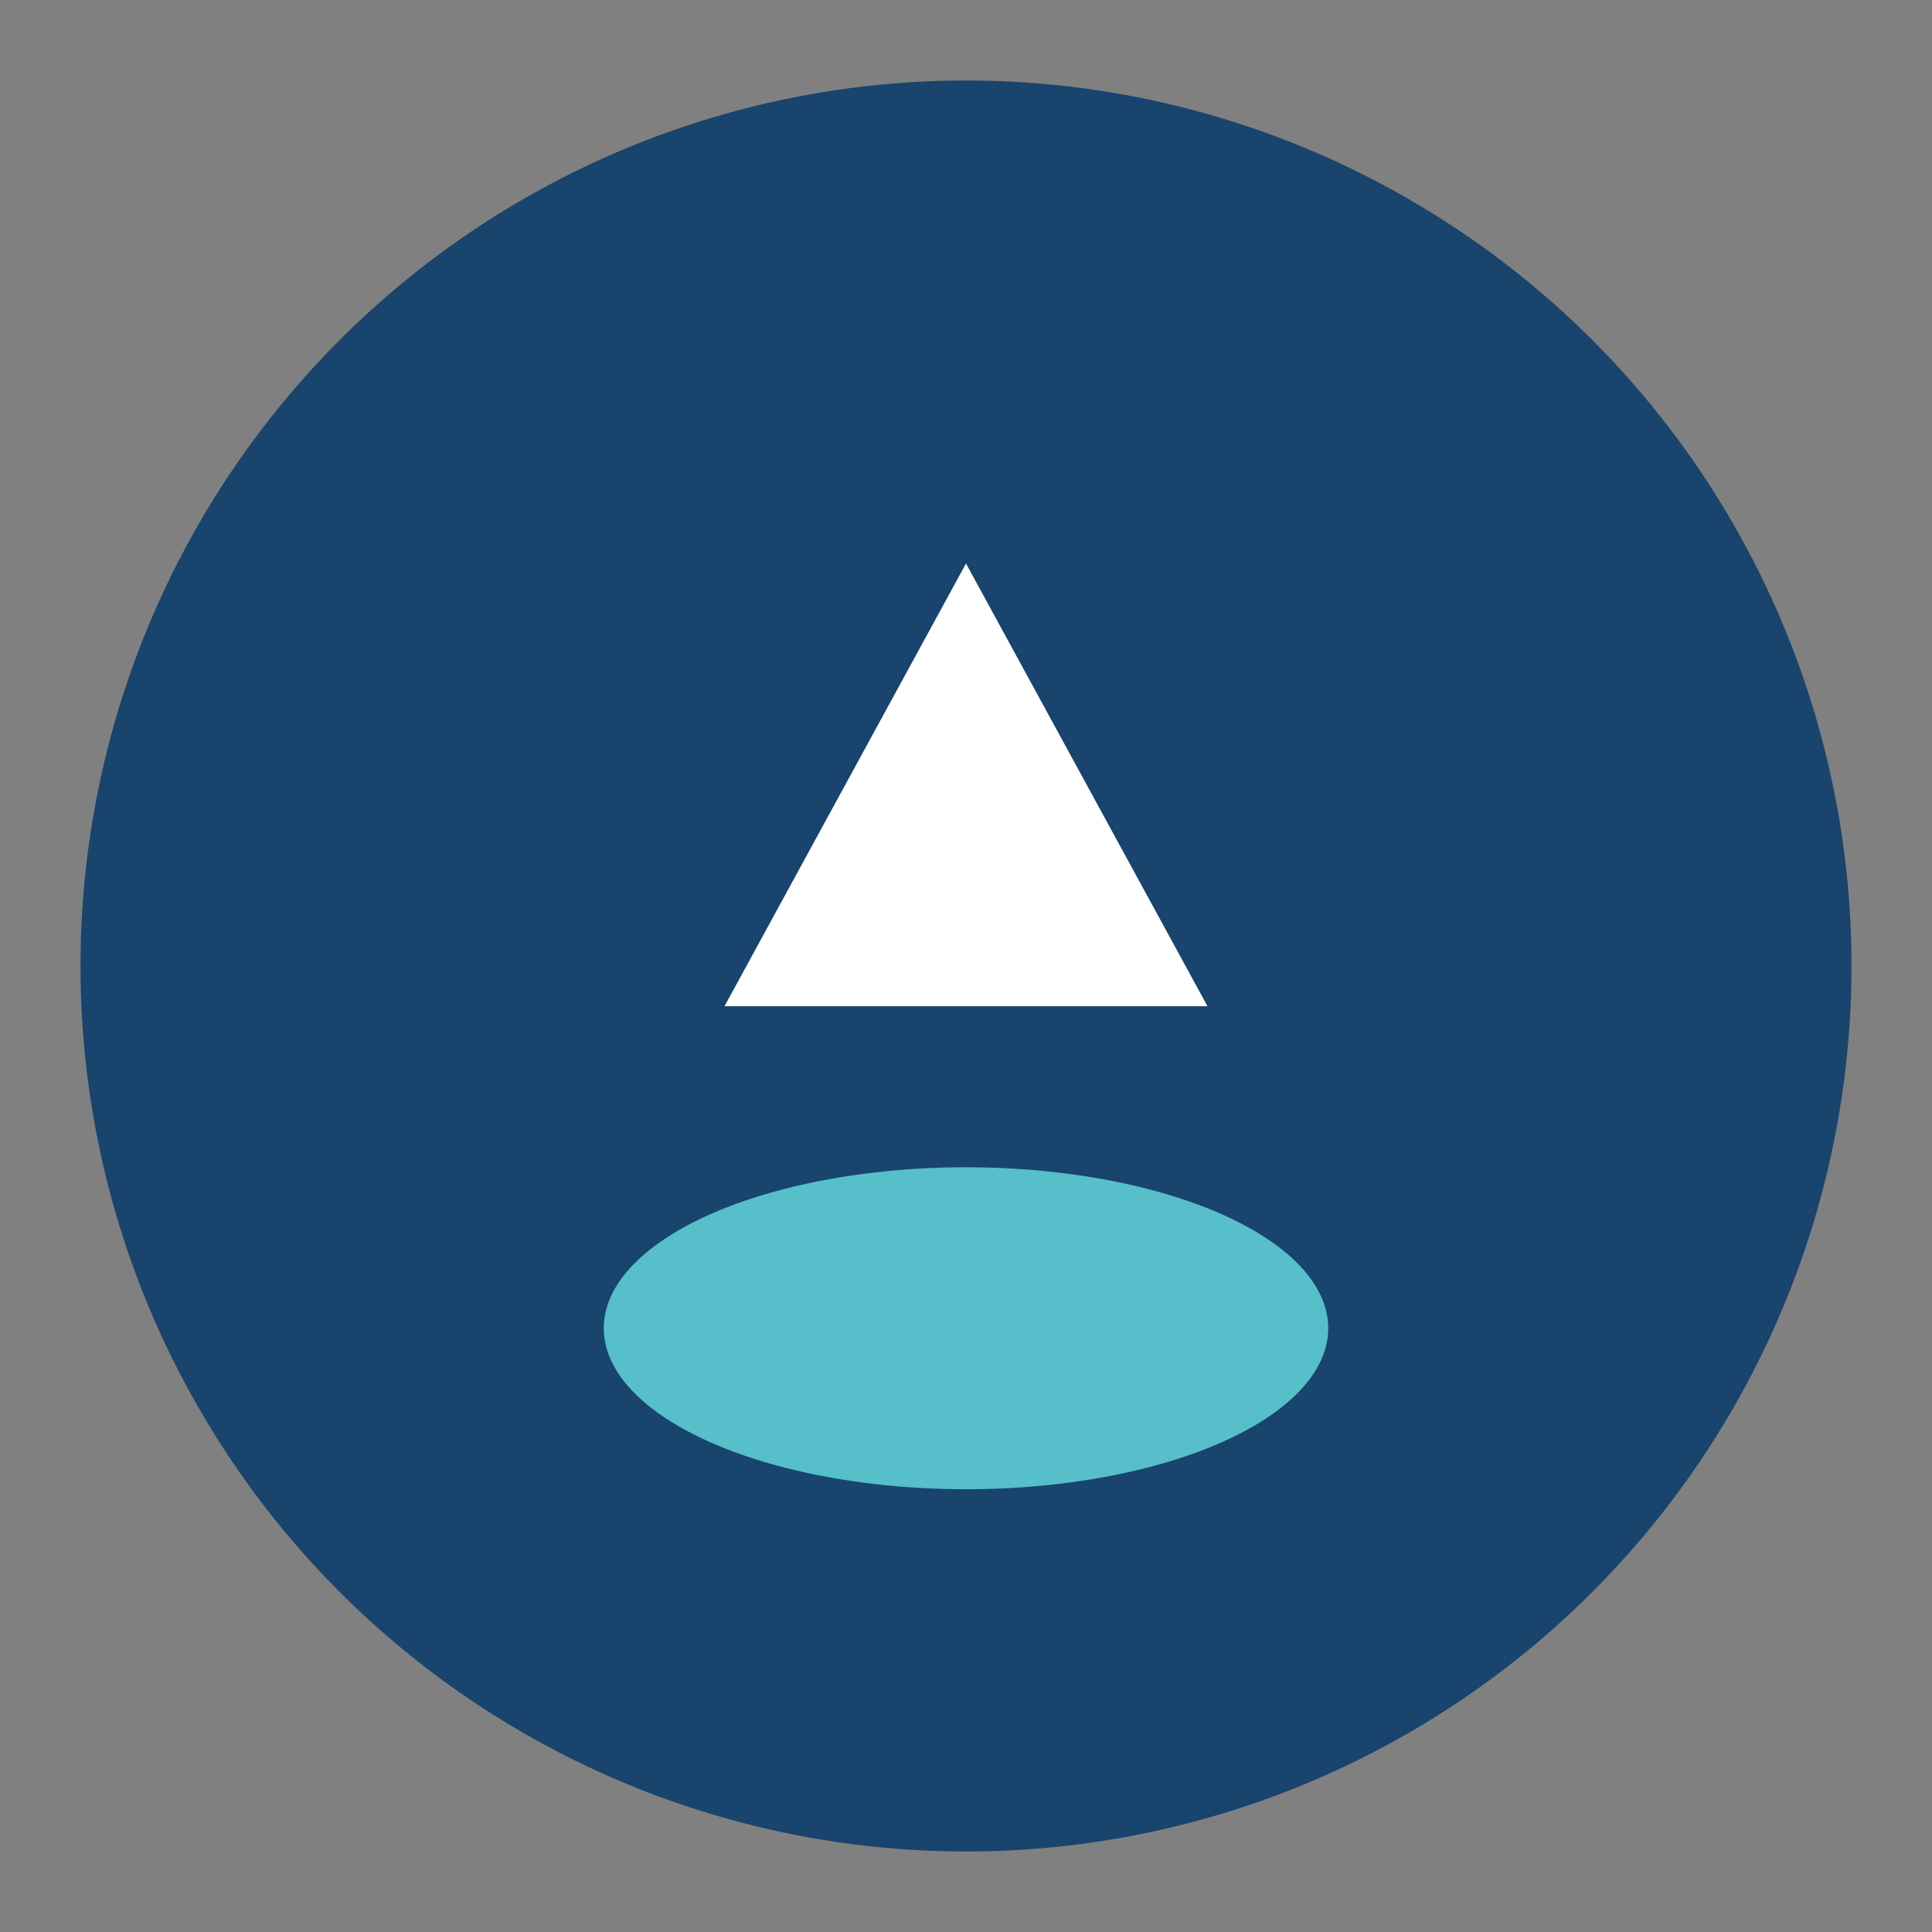
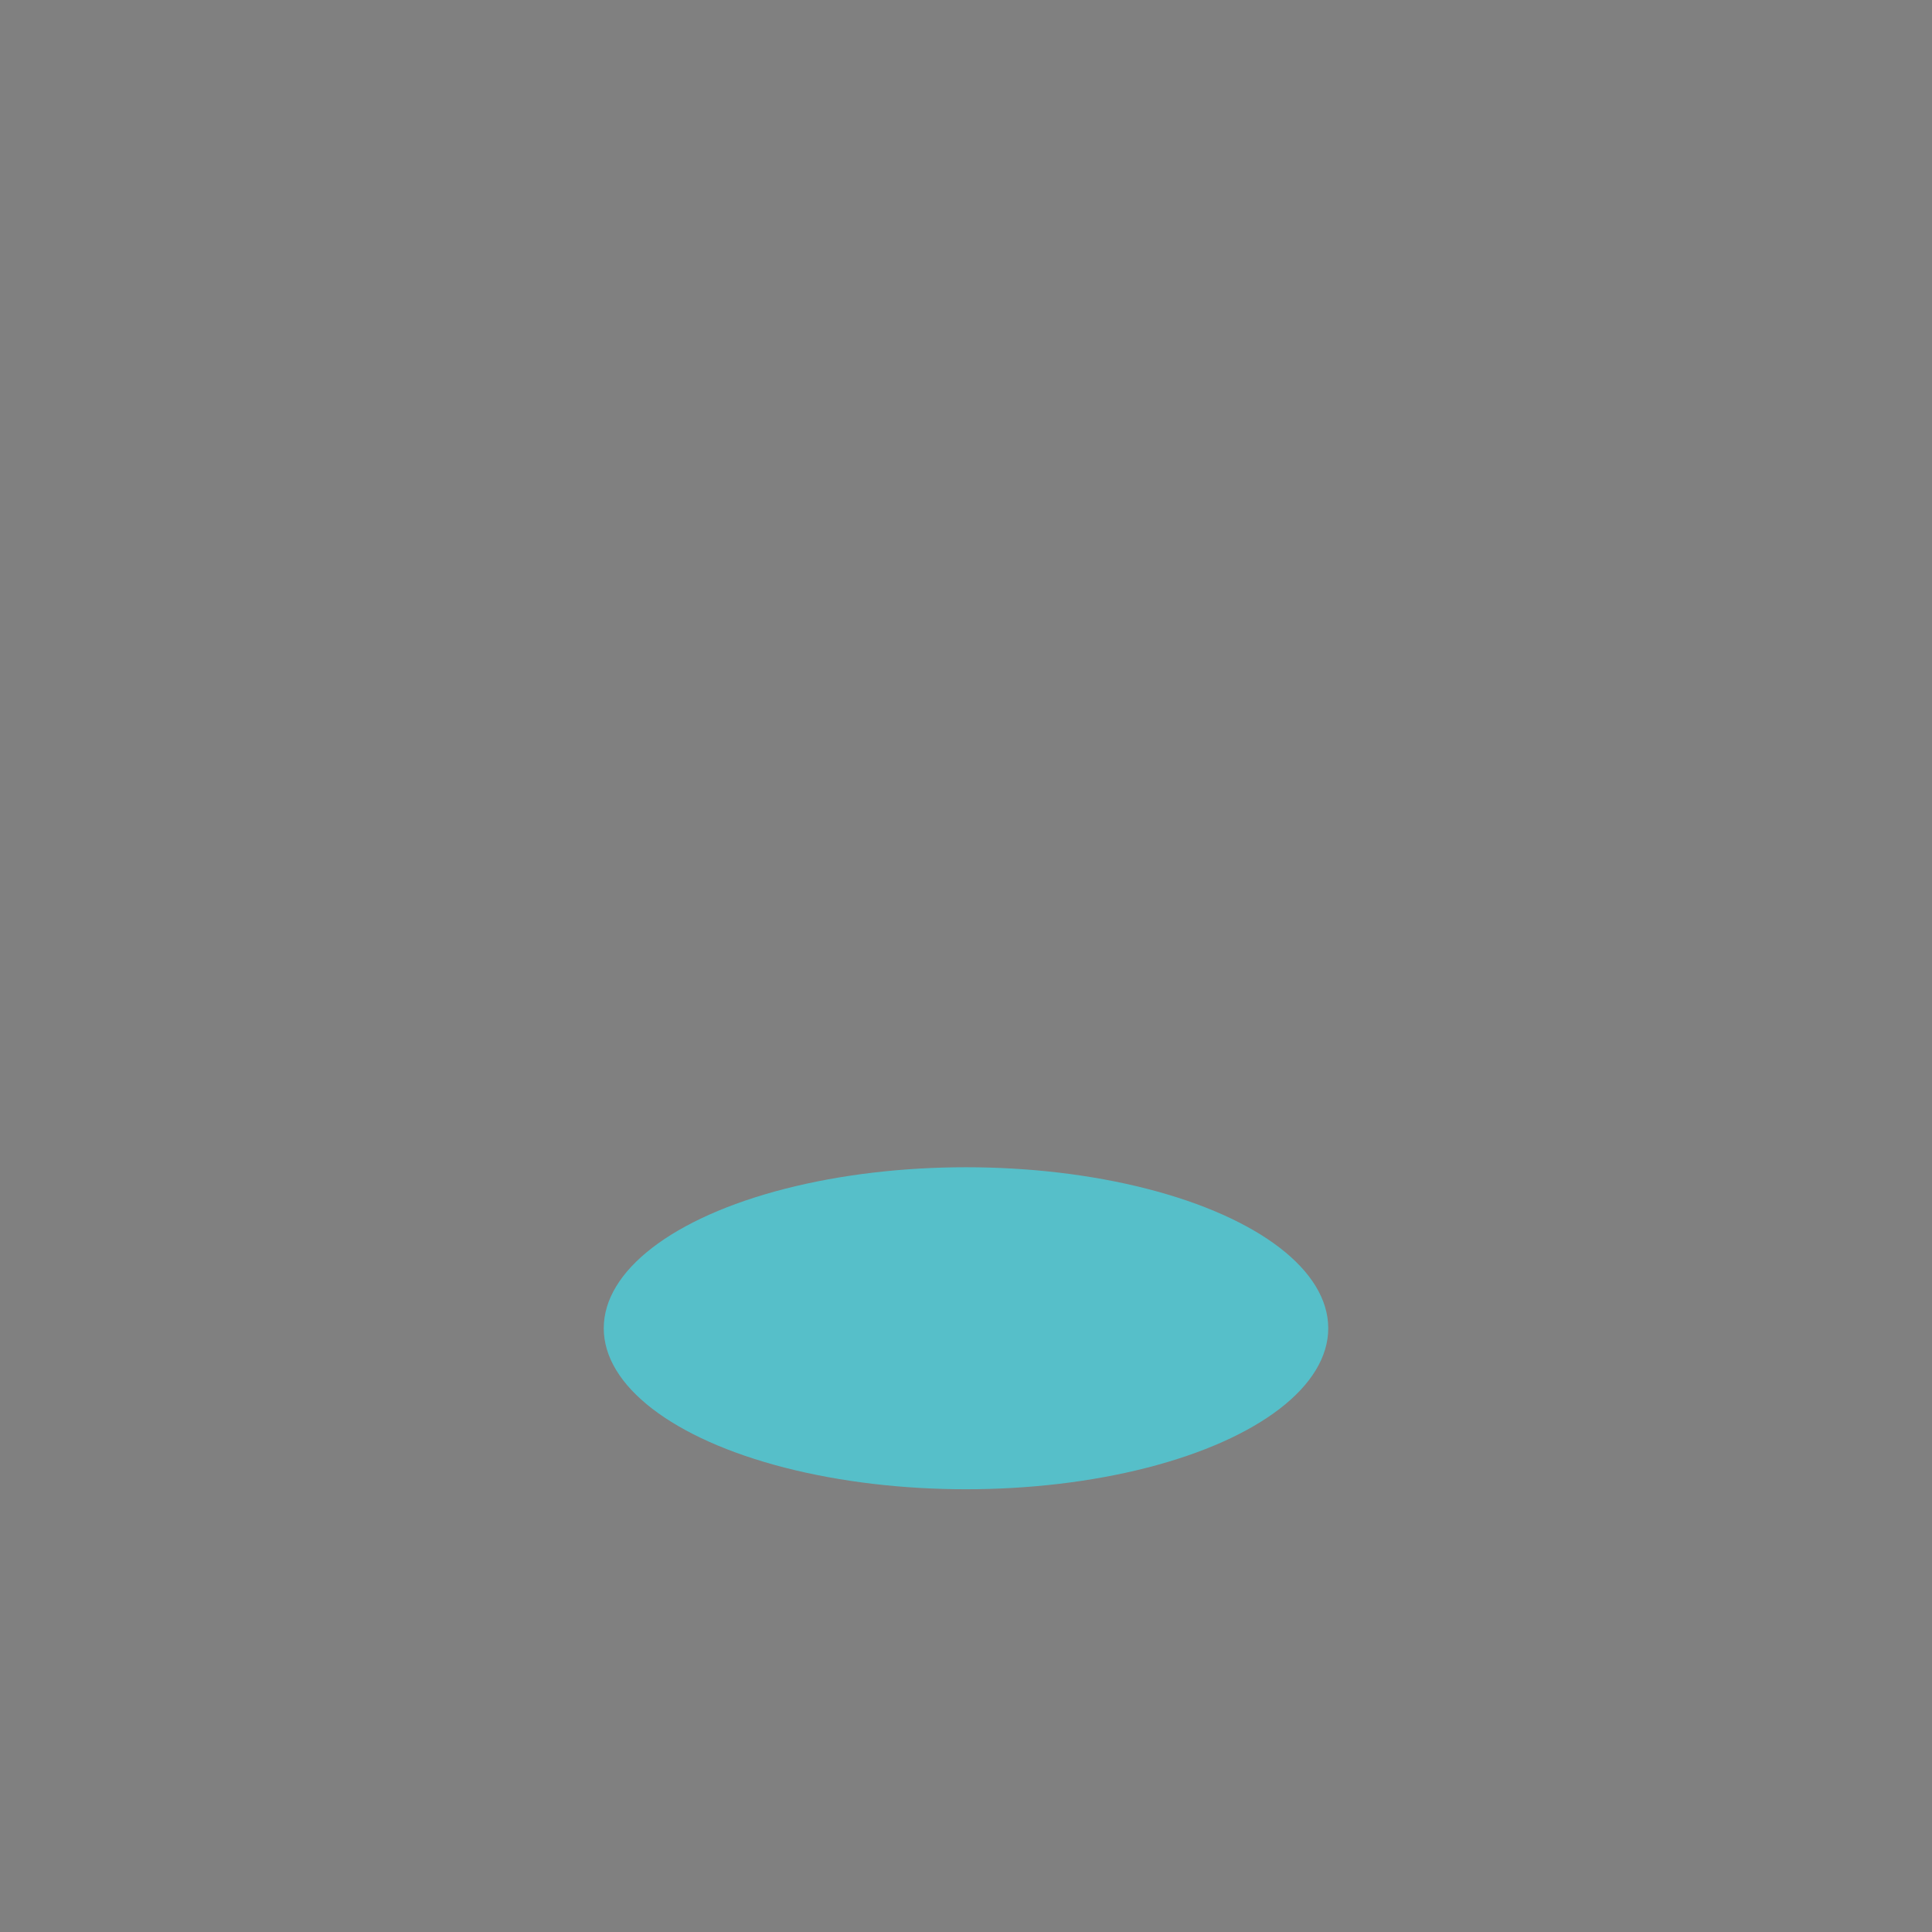
<svg xmlns="http://www.w3.org/2000/svg" width="48" height="48" viewBox="0 0 48 48">
  <rect x="0" y="0" width="48" height="48" fill="#808080" stroke="none" />
-   <circle cx="24" cy="24" r="22" fill="#18446d" />
  <ellipse cx="24" cy="33" rx="9" ry="4" fill="#56bfc9" />
-   <path d="M24 14l6 11h-12z" fill="#fff" />
+   <path d="M24 14h-12z" fill="#fff" />
</svg>